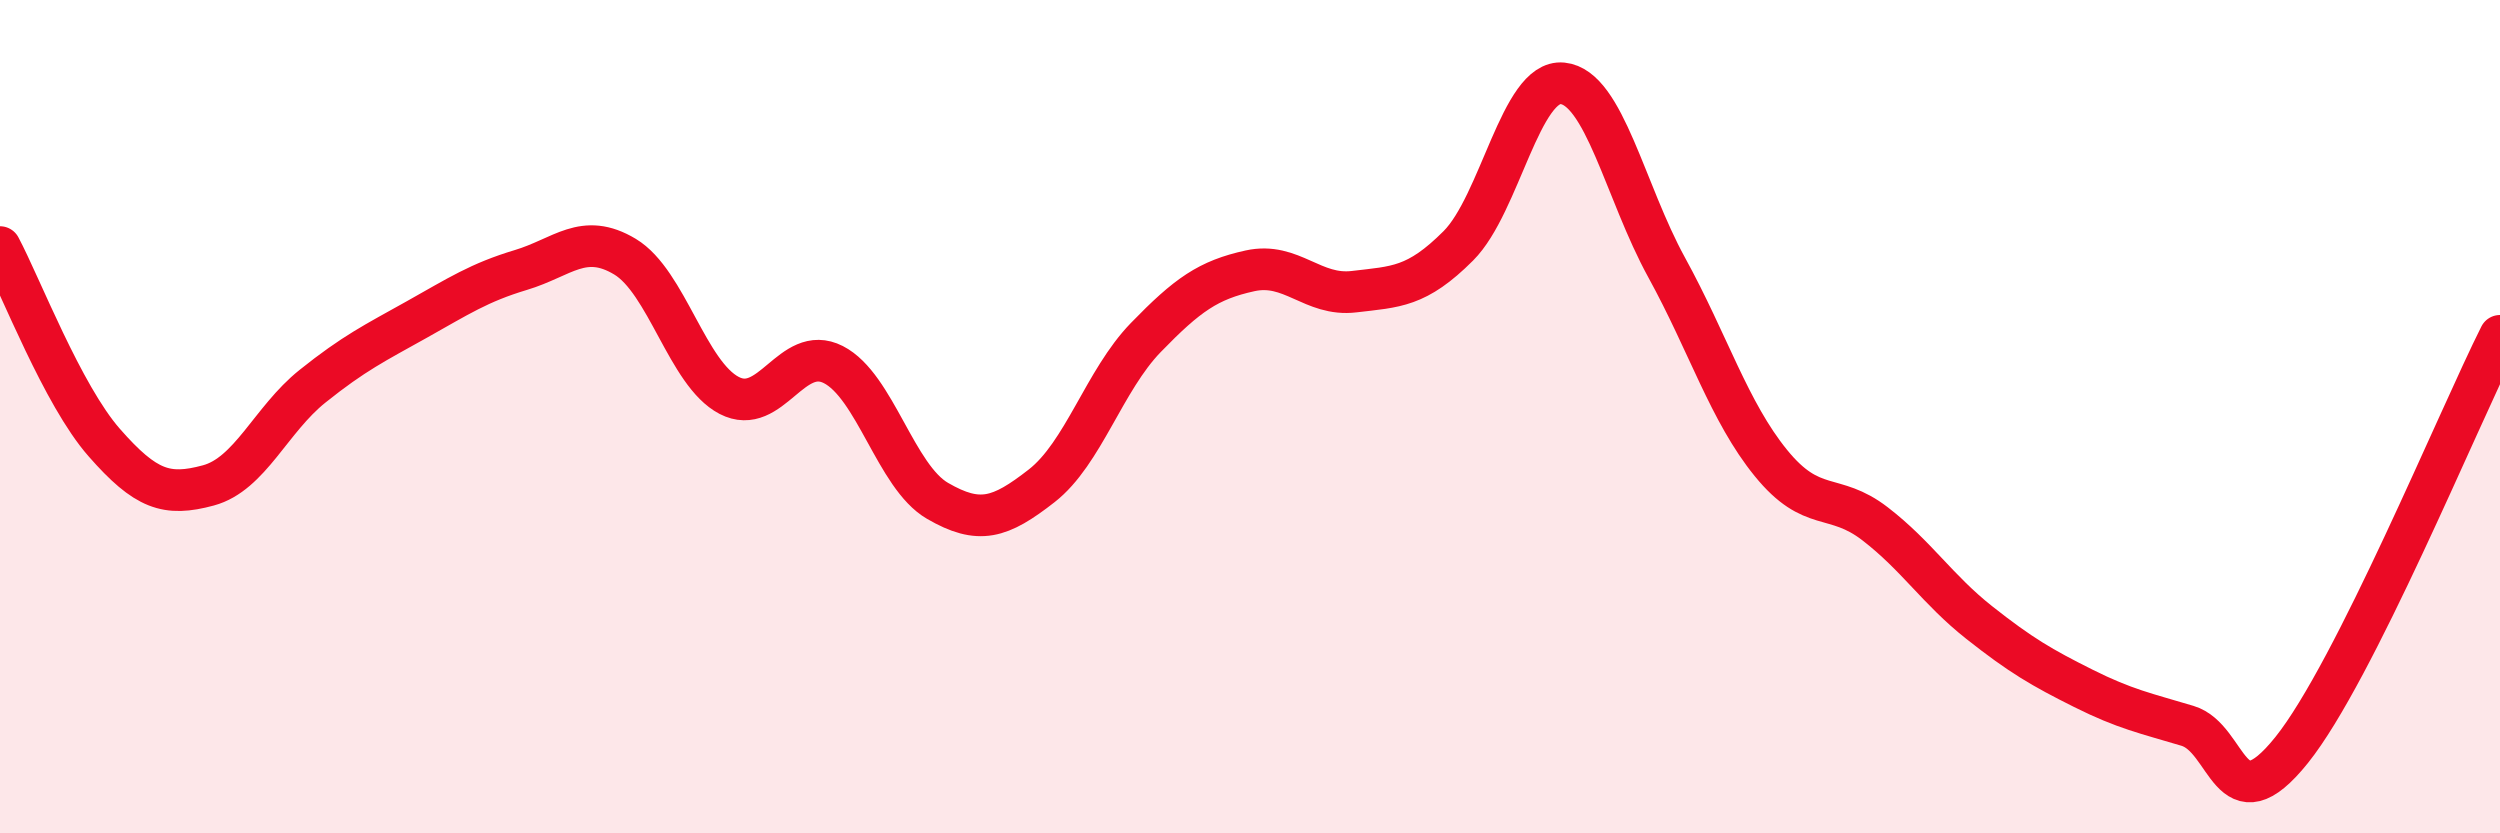
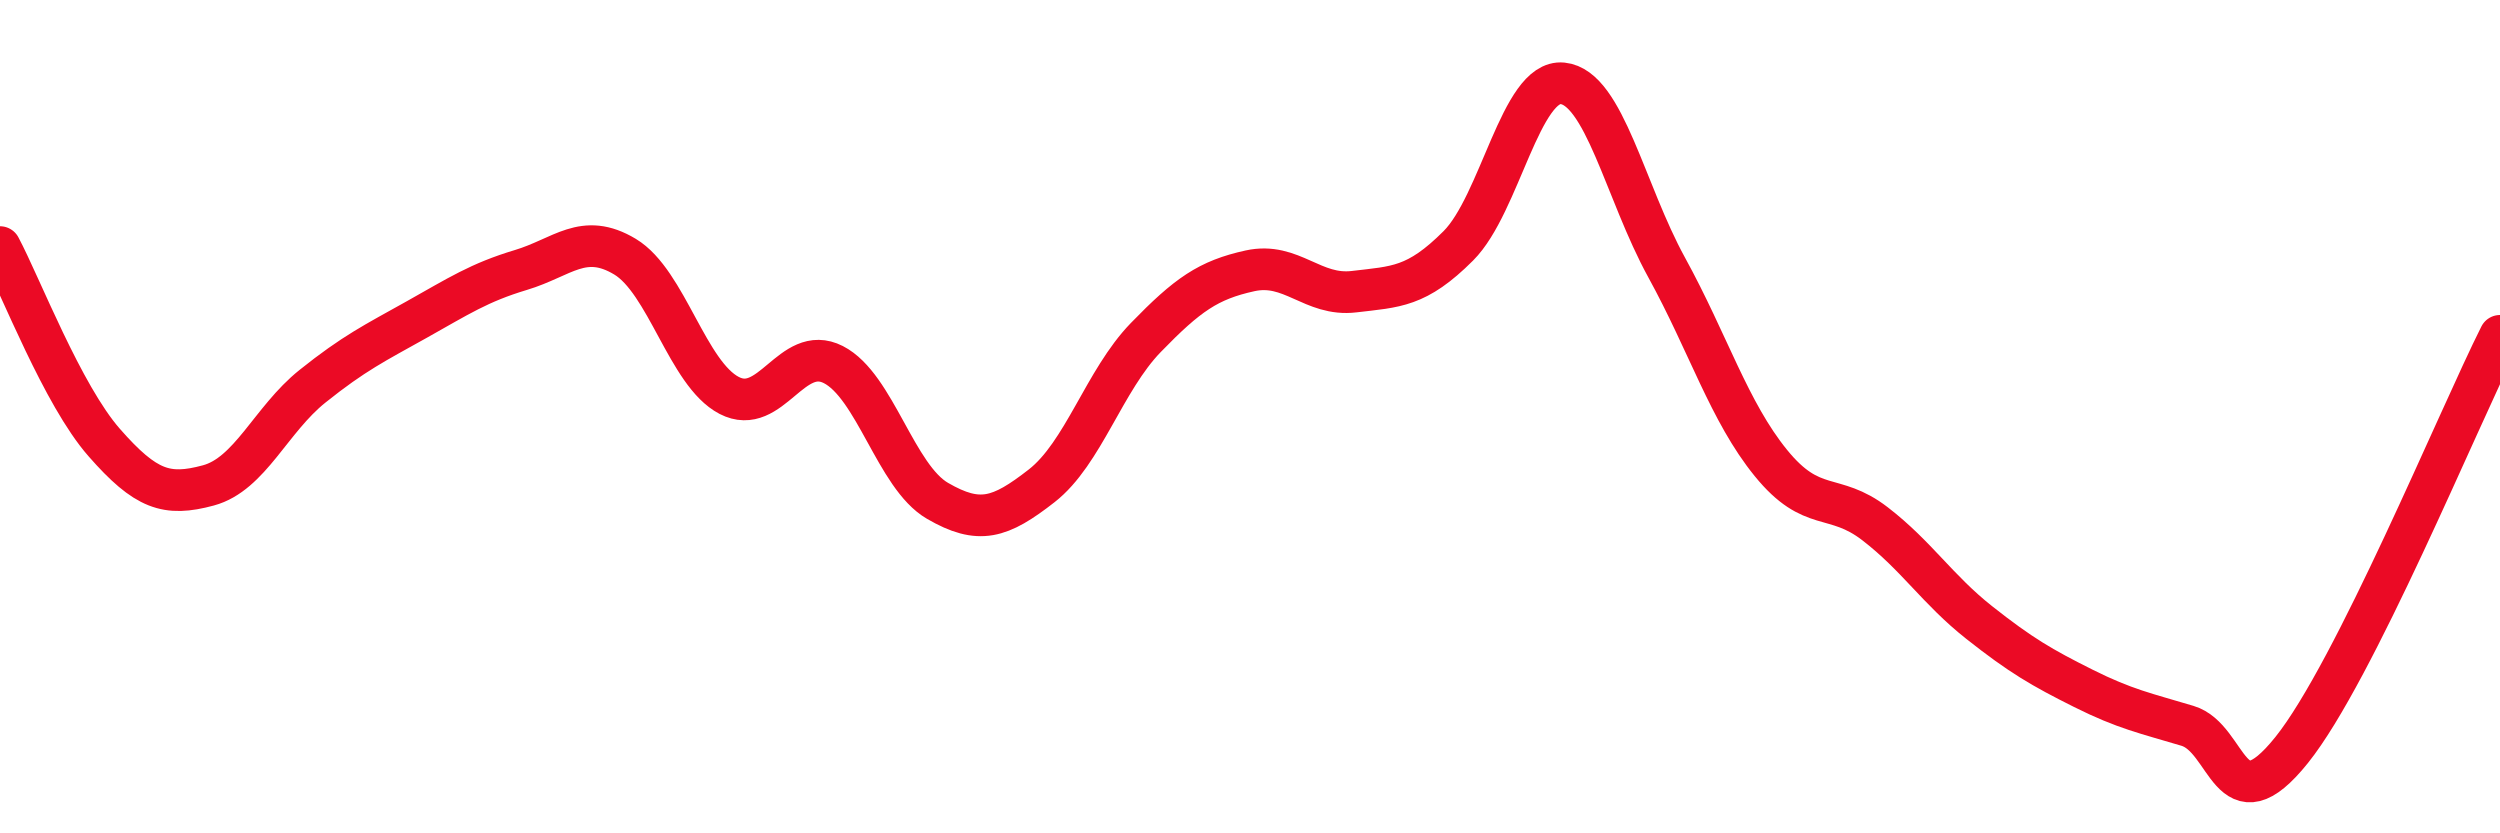
<svg xmlns="http://www.w3.org/2000/svg" width="60" height="20" viewBox="0 0 60 20">
-   <path d="M 0,5.93 C 0.5,6.87 1.5,9.48 2.5,10.62 C 3.5,11.76 4,11.92 5,11.65 C 6,11.38 6.5,10.07 7.5,9.27 C 8.5,8.47 9,8.23 10,7.67 C 11,7.11 11.5,6.78 12.5,6.48 C 13.5,6.18 14,5.56 15,6.16 C 16,6.76 16.5,8.97 17.5,9.49 C 18.5,10.01 19,8.24 20,8.75 C 21,9.26 21.5,11.44 22.5,12.02 C 23.5,12.6 24,12.44 25,11.66 C 26,10.88 26.5,9.13 27.5,8.1 C 28.5,7.07 29,6.72 30,6.5 C 31,6.28 31.5,7.12 32.5,7 C 33.5,6.88 34,6.9 35,5.9 C 36,4.9 36.5,1.9 37.5,2 C 38.5,2.1 39,4.6 40,6.42 C 41,8.24 41.5,9.88 42.5,11.11 C 43.5,12.34 44,11.8 45,12.57 C 46,13.34 46.5,14.15 47.5,14.94 C 48.5,15.73 49,16.02 50,16.52 C 51,17.02 51.5,17.12 52.5,17.42 C 53.5,17.72 53.5,19.87 55,18 C 56.5,16.13 59,10.05 60,8.06L60 20L0 20Z" fill="#EB0A25" opacity="0.1" stroke-linecap="round" stroke-linejoin="round" />
  <path d="M 0,5.93 C 0.5,6.87 1.5,9.48 2.5,10.62 C 3.5,11.76 4,11.92 5,11.65 C 6,11.38 6.5,10.07 7.5,9.27 C 8.5,8.47 9,8.23 10,7.67 C 11,7.11 11.5,6.78 12.5,6.48 C 13.5,6.18 14,5.56 15,6.16 C 16,6.76 16.5,8.97 17.5,9.49 C 18.5,10.01 19,8.24 20,8.75 C 21,9.26 21.5,11.44 22.5,12.02 C 23.5,12.6 24,12.44 25,11.66 C 26,10.88 26.5,9.13 27.5,8.1 C 28.5,7.07 29,6.72 30,6.5 C 31,6.28 31.5,7.12 32.5,7 C 33.5,6.88 34,6.9 35,5.9 C 36,4.9 36.5,1.9 37.5,2 C 38.5,2.1 39,4.6 40,6.42 C 41,8.24 41.5,9.88 42.5,11.11 C 43.5,12.34 44,11.8 45,12.57 C 46,13.34 46.5,14.15 47.5,14.94 C 48.5,15.73 49,16.02 50,16.52 C 51,17.02 51.5,17.12 52.5,17.42 C 53.5,17.72 53.5,19.87 55,18 C 56.5,16.13 59,10.05 60,8.06" stroke="#EB0A25" stroke-width="1" fill="none" stroke-linecap="round" stroke-linejoin="round" />
</svg>